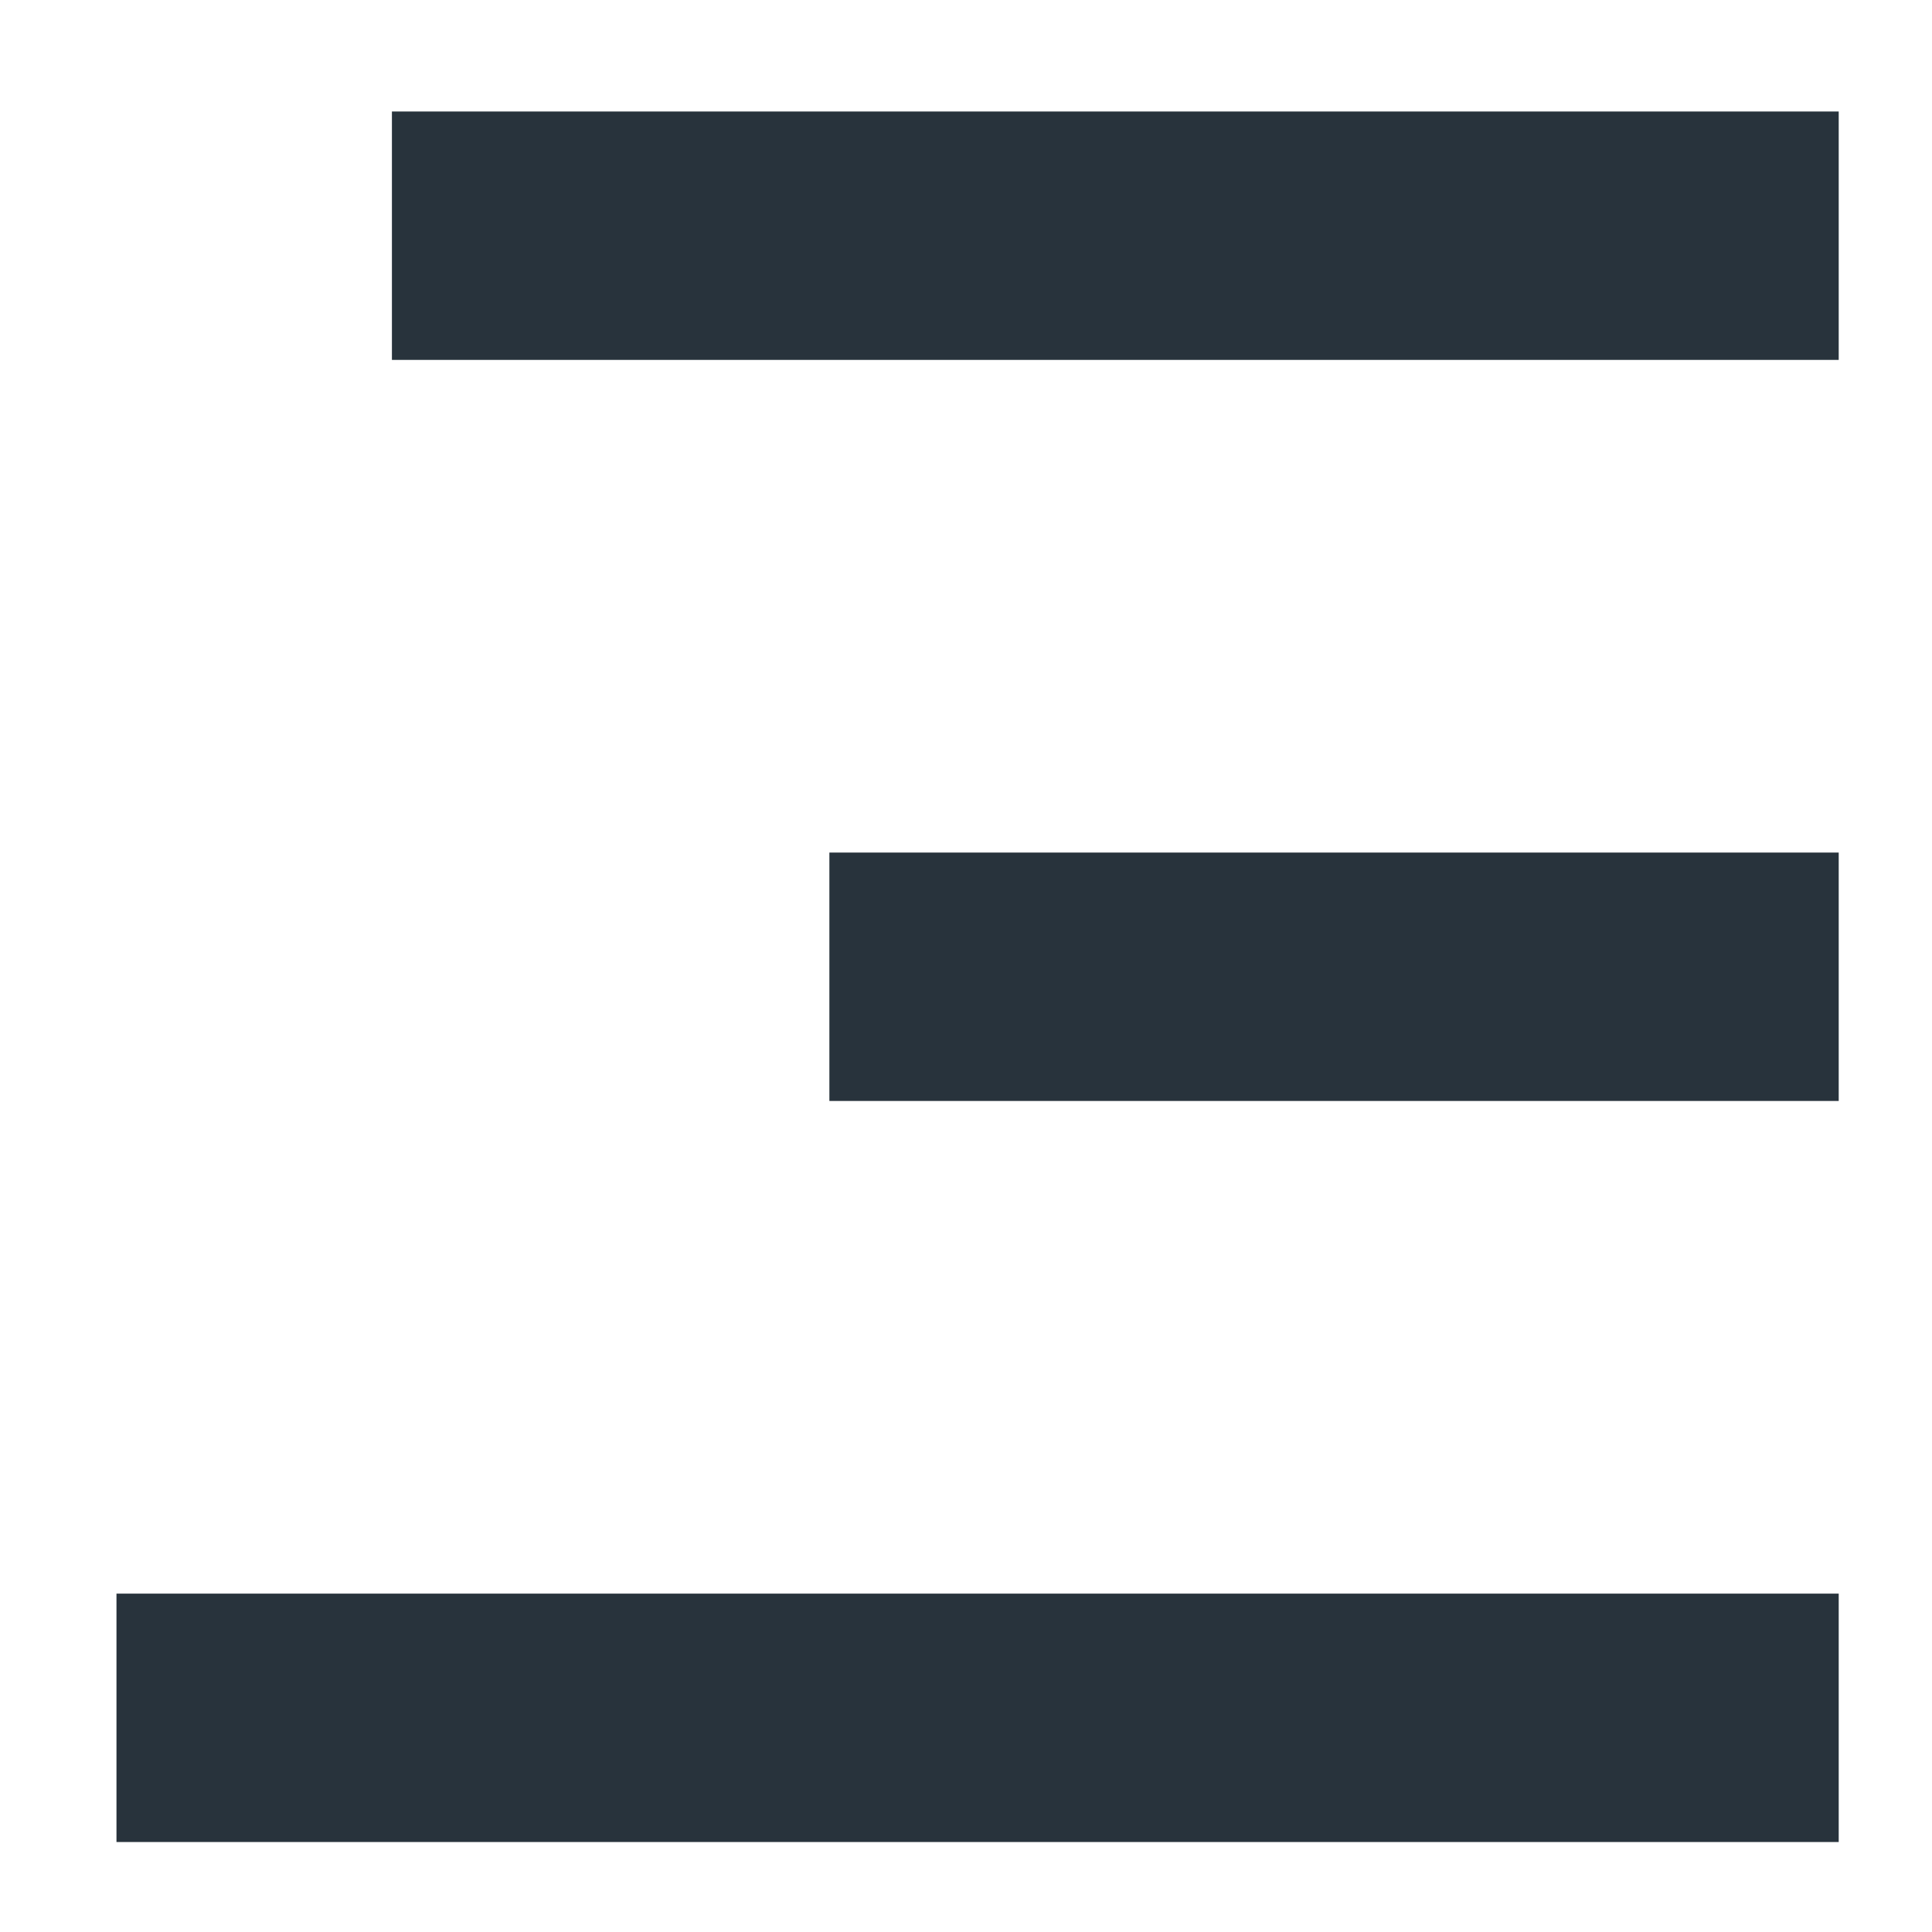
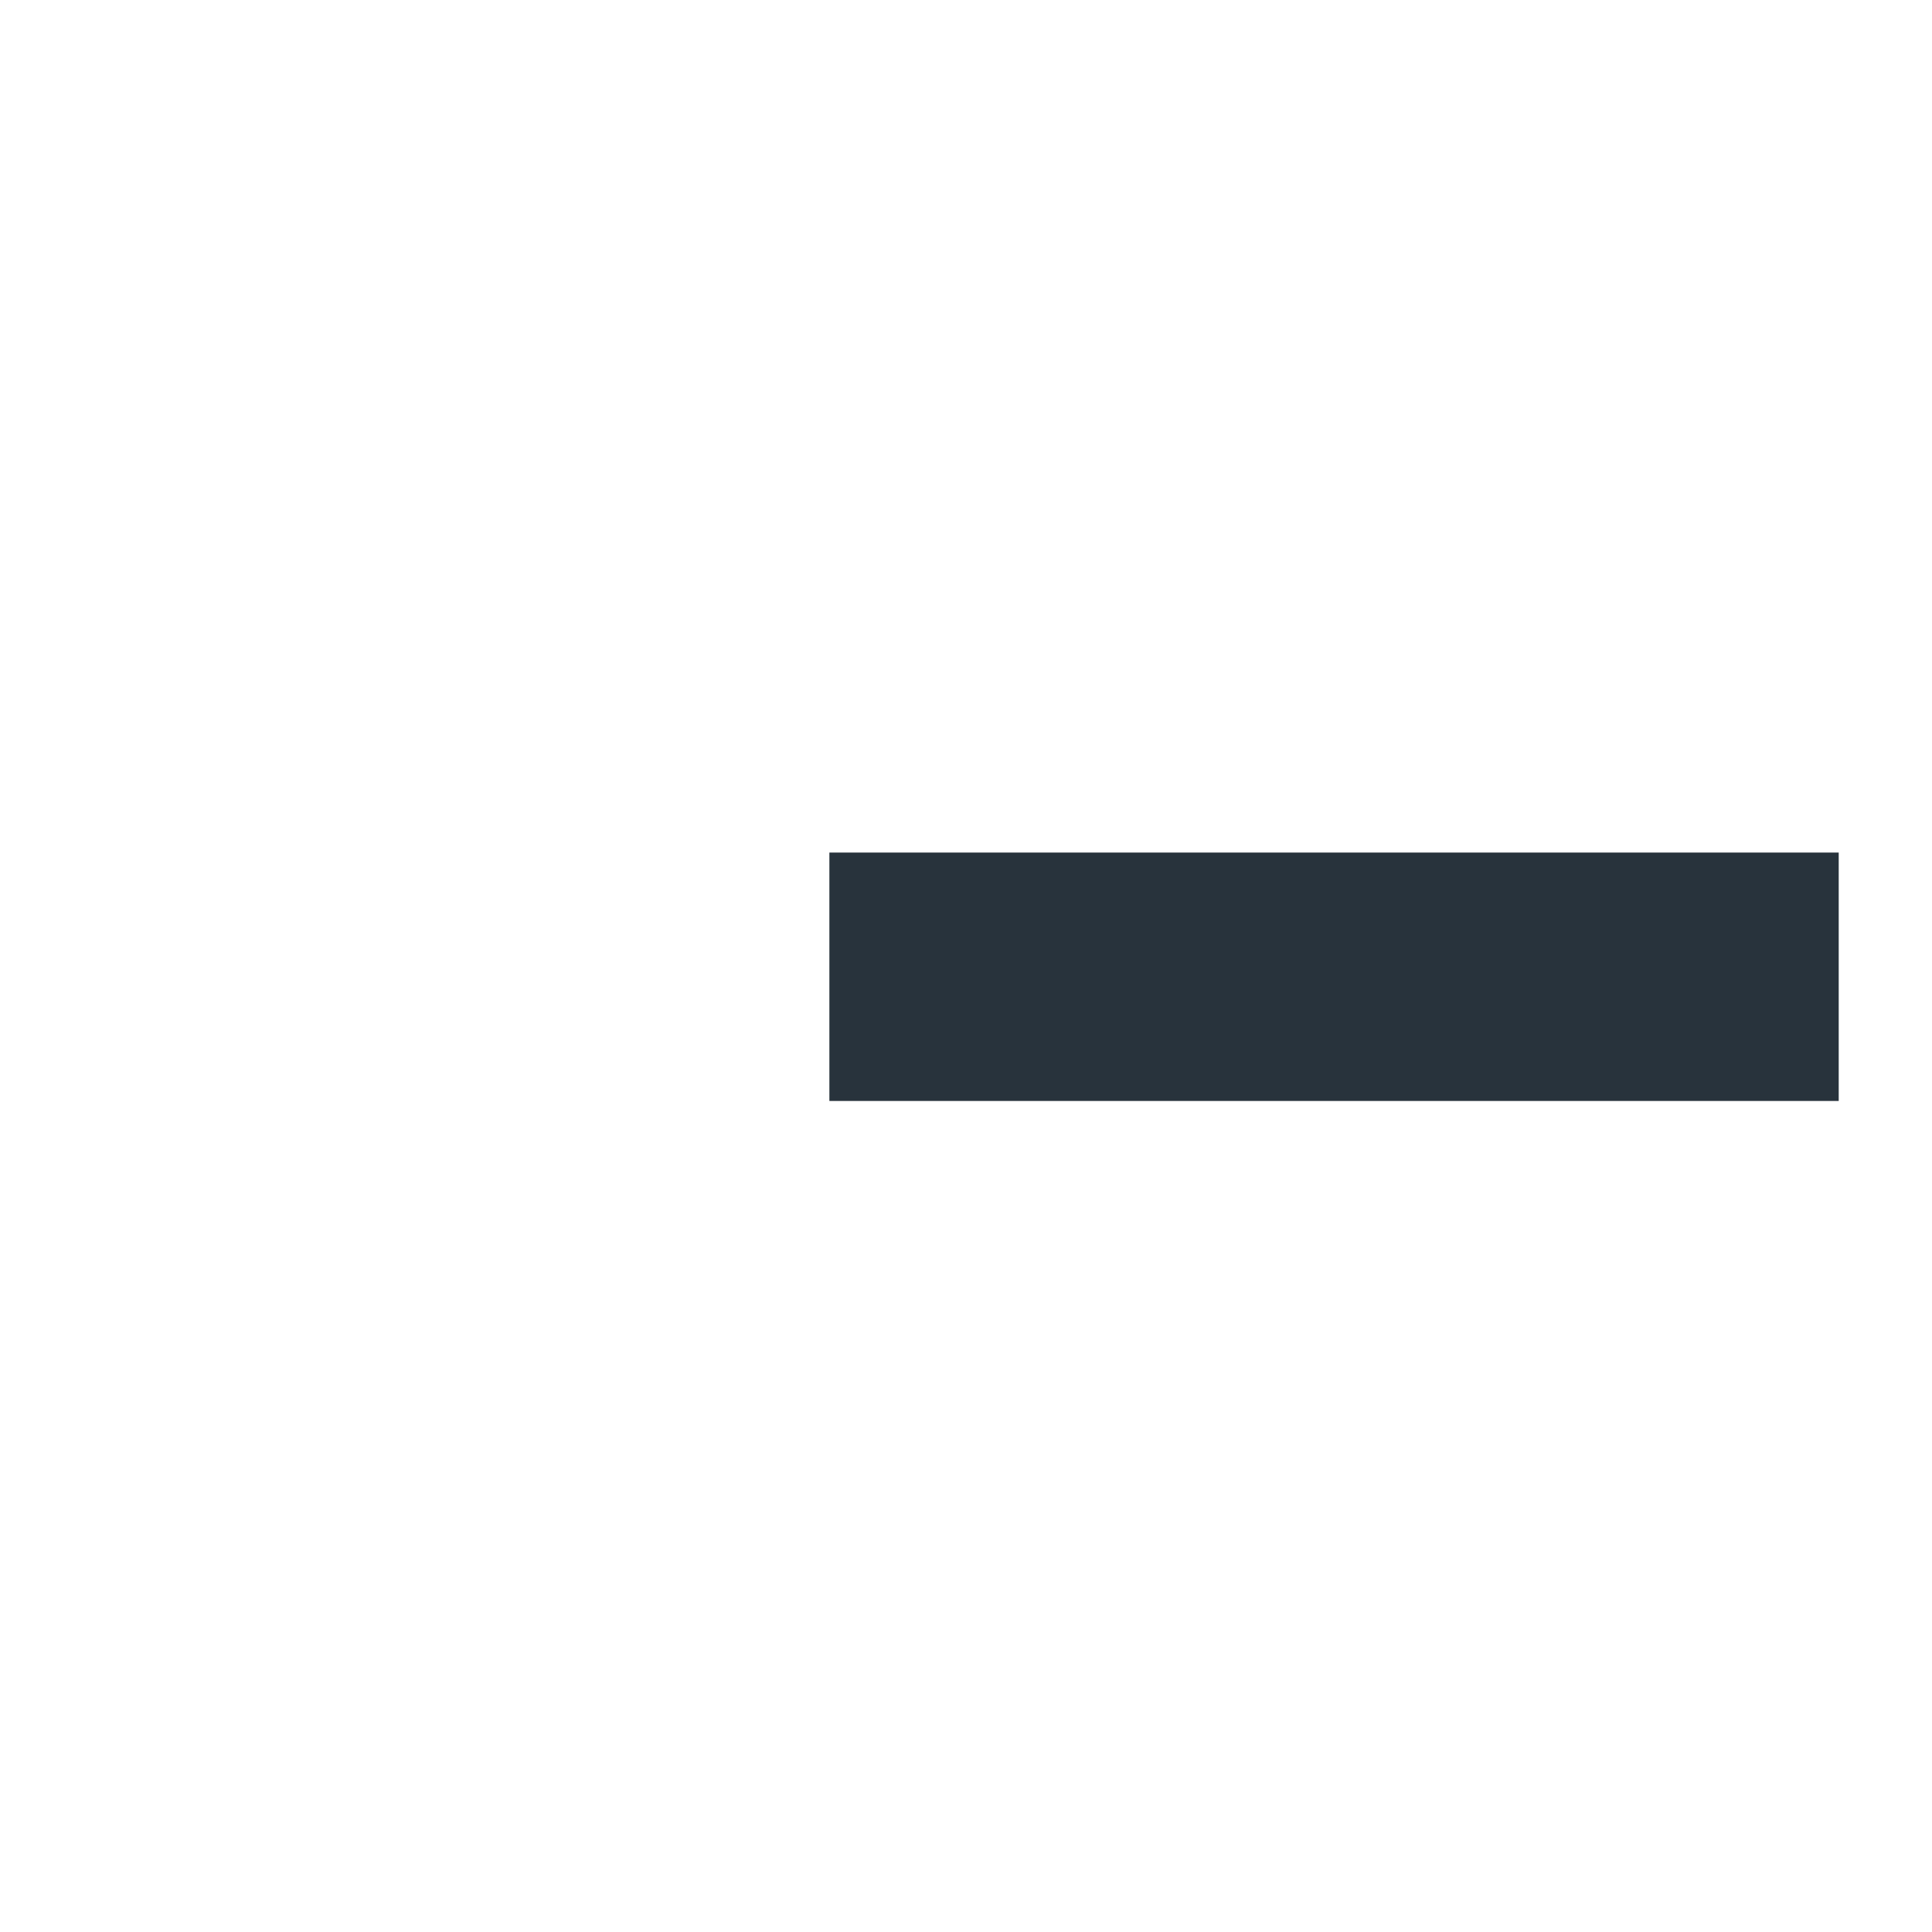
<svg xmlns="http://www.w3.org/2000/svg" id="b" data-name="Layer 2" viewBox="0 0 70 70">
  <g id="c" data-name="Layer 1">
-     <rect width="70" height="70" fill="#fff" opacity="0" />
-   </g>
+     </g>
  <g id="d" data-name="Layer 8">
    <g>
-       <line x1="14.2" y1="8.54" x2="66.62" y2="8.54" fill="none" stroke="#28333c" stroke-miterlimit="10" stroke-width="9" />
      <line x1="30.05" y1="35.39" x2="66.62" y2="35.39" fill="none" stroke="#28333c" stroke-miterlimit="10" stroke-width="9" />
-       <line x1="4.22" y1="62.24" x2="66.62" y2="62.24" fill="none" stroke="#28333c" stroke-miterlimit="10" stroke-width="9" />
    </g>
  </g>
</svg>